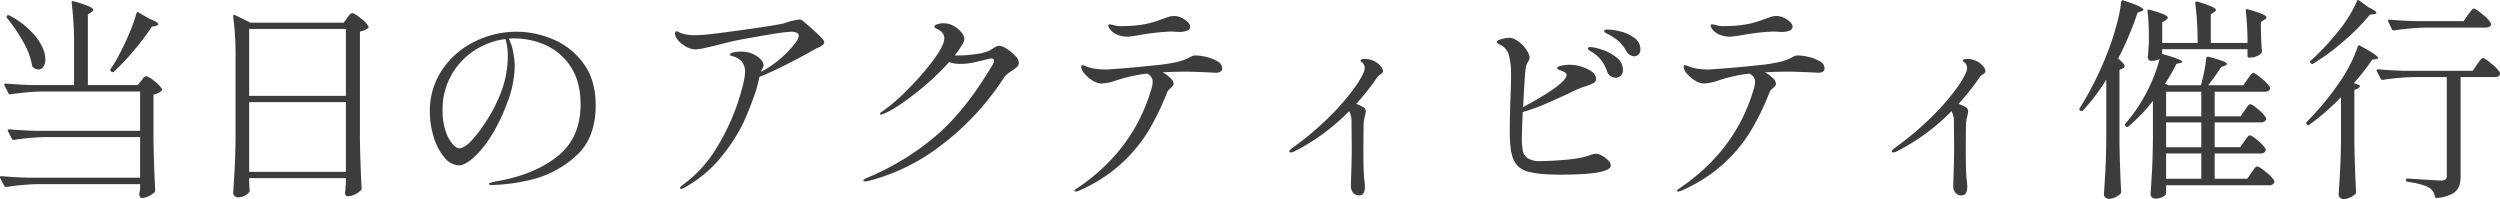
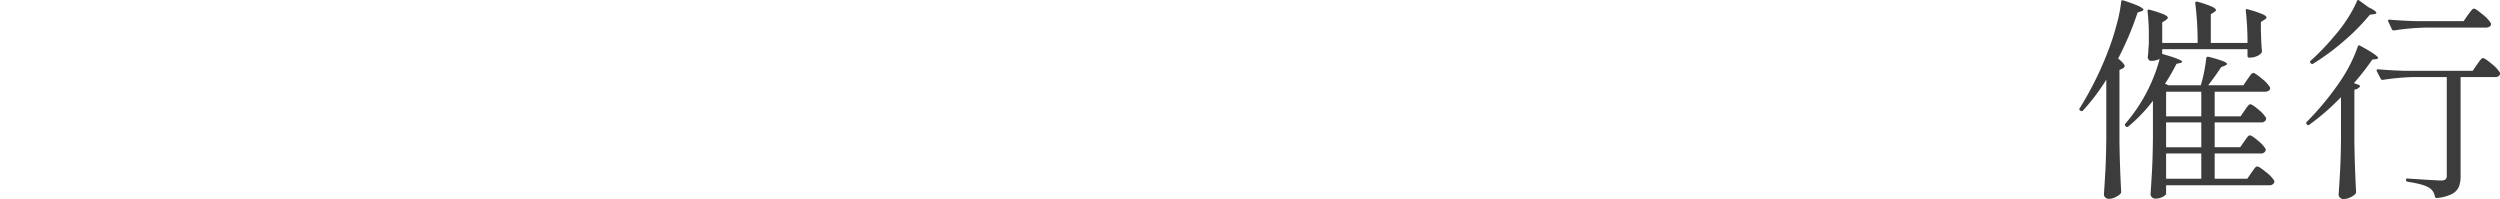
<svg xmlns="http://www.w3.org/2000/svg" width="810.535" height="64.535" viewBox="0 0 810.535 64.535">
  <g id="title01" transform="translate(-359.68 -731.925)">
-     <path id="パス_1990" data-name="パス 1990" d="M-50.54-32.9q.21-.28.7-.875a1.307,1.307,0,0,1,.91-.6,6.571,6.571,0,0,1,2.625,1.575A9.246,9.246,0,0,1-43.82-30.24q.21.28-.14.63a5.361,5.361,0,0,1-2.59,1.19v14.98q.14,8.75.56,16.03a.95.95,0,0,1-.28.7,6.658,6.658,0,0,1-1.89,1.26,5.28,5.28,0,0,1-2.24.56.594.594,0,0,1-.49-.315,1.858,1.858,0,0,1-.28-.735,2.945,2.945,0,0,1,.07-.7,2.565,2.565,0,0,0,.105-.49q.035-.28.1-.7V.63H-84.21a75.048,75.048,0,0,0-10.01.91h-.21a.591.591,0,0,1-.49-.35l-1.33-2.52a.405.405,0,0,1-.07-.28q0-.35.56-.35,3.78.35,8.47.49h36.4V-14.63H-81.76a75.048,75.048,0,0,0-10.01.91h-.14a.633.633,0,0,1-.56-.35l-1.26-2.45-.07-.28q0-.35.49-.35,3.78.35,8.47.49h33.95V-29.4H-82.88a75.048,75.048,0,0,0-10.01.91h-.21a.591.591,0,0,1-.49-.35l-1.26-2.52a.405.405,0,0,1-.07-.28q0-.35.49-.35,3.85.35,8.54.49h13.58V-44.52a108.492,108.492,0,0,0-.77-13.65v-.14q0-.56.63-.35a34.327,34.327,0,0,1,4.97,1.645q1.4.665,1.4,1.155,0,.35-.56.7l-1.19.77V-31.5h16.17Zm-1.54-21.84q.14-.63.7-.28l3.5,2.03q2.87,1.12,2.87,1.75,0,.35-.84.56l-1.26.28A82.337,82.337,0,0,1-52.99-42.6a79.185,79.185,0,0,1-6.37,6.755.648.648,0,0,1-.77.07l-.14-.14a.563.563,0,0,1-.21-.77,35.579,35.579,0,0,0,2.8-4.69,74.205,74.205,0,0,0,3.22-6.755A54.936,54.936,0,0,0-52.08-54.74Zm-42,1.47q-.28-.49.07-.77a.757.757,0,0,1,.77,0,26.9,26.9,0,0,1,8.82,7.21q2.8,3.85,2.8,7a4.1,4.1,0,0,1-.63,2.38,1.891,1.891,0,0,1-1.61.91,2.715,2.715,0,0,1-1.61-.63.9.9,0,0,1-.42-.56,23.762,23.762,0,0,0-2.9-7.77A52.271,52.271,0,0,0-94.08-53.27ZM-15.54.14q.07.91.07,1.4a3.322,3.322,0,0,0,.07.77l.07.28q0,.77-1.19,1.54a4.914,4.914,0,0,1-2.73.77,1.406,1.406,0,0,1-1.015-.455A1.339,1.339,0,0,1-20.72,3.5q.28-4.13.49-8.015t.28-10.185V-40.18a95.433,95.433,0,0,0-.77-13.51v-.14a.411.411,0,0,1,.175-.385.463.463,0,0,1,.455.035l4.97,2.45H15.12l1.12-1.54q.14-.21.49-.665a3.526,3.526,0,0,1,.63-.665.931.931,0,0,1,.56-.21q.63,0,2.66,1.61a9.48,9.48,0,0,1,2.52,2.59.531.531,0,0,1-.14.7,5.712,5.712,0,0,1-2.59,1.05v34.79q.14,8.75.56,16.03a.95.95,0,0,1-.28.7,7.081,7.081,0,0,1-1.925,1.3,5.246,5.246,0,0,1-2.275.595q-.77,0-.91-1.05a2.945,2.945,0,0,1,.07-.7,4.348,4.348,0,0,0,.07-.84A8.57,8.57,0,0,1,15.82.63V-1.33H-15.54ZM15.82-28V-49.7H-15.54V-28Zm-31.36,2.03V-3.36H15.82V-25.97ZM71.19-48.79a30.583,30.583,0,0,1,11.69,2.415,23.342,23.342,0,0,1,9.9,7.77Q96.81-33.25,96.81-24.92q0,10.92-6.685,16.66A32.99,32.99,0,0,1,75.845-.805,59.621,59.621,0,0,1,63.14.91q-.98,0-.98-.35,0-.42,2.8-.91Q76.93-2.45,84.42-8.4t7.49-16.8q0-7.42-3.185-12.215a18.941,18.941,0,0,0-8.085-7,24.637,24.637,0,0,0-10.22-2.2,15.62,15.62,0,0,0-1.75.07,16.909,16.909,0,0,1,1.4,4.41,25.447,25.447,0,0,1,.49,4.69,34.5,34.5,0,0,1-2.52,11.9,54.929,54.929,0,0,1-5.285,10.815,31.772,31.772,0,0,1-5.74,6.93Q54.25-5.46,52.57-5.46a6.33,6.33,0,0,1-4.725-2.485,17.946,17.946,0,0,1-3.5-6.545,27.7,27.7,0,0,1-1.3-8.47,23.534,23.534,0,0,1,3.99-13.475,26.726,26.726,0,0,1,10.5-9.135A30.405,30.405,0,0,1,71.19-48.79Zm-2.87,7.84a17.731,17.731,0,0,0-.77-5.46,23.778,23.778,0,0,0-10.115,3.745A22.776,22.776,0,0,0,49.98-34.65a22.418,22.418,0,0,0-2.8,11.2,20.746,20.746,0,0,0,1.015,7,11.967,11.967,0,0,0,2.275,4.13q1.26,1.33,2.03,1.33,1.75,0,4.165-2.625A40.517,40.517,0,0,0,61.11-19.46a48.481,48.481,0,0,0,5.565-11.235A33.516,33.516,0,0,0,68.32-40.95Z" transform="translate(456 791)" fill="#3c3c3c" />
    <path id="パス_1989" data-name="パス 1989" d="M-55.58-40.11q2.1,1.75,2.1,2.45,0,.42-.63.77l-1.05.49v23.45q.14,8.75.56,16.03a.95.95,0,0,1-.28.7A5.851,5.851,0,0,1-56.56,4.9a4.929,4.929,0,0,1-2.1.49,1.587,1.587,0,0,1-1.05-.42,1.259,1.259,0,0,1-.49-.98q.28-4.13.49-8.015t.28-10.185V-33.25a65.927,65.927,0,0,1-7.56,10.01.551.551,0,0,1-.77.07l-.14-.07q-.49-.35-.14-.77a107,107,0,0,0,9.8-20.16q1.19-3.22,2.275-7.35a45.957,45.957,0,0,0,1.365-7q.07-.63.7-.42,6.51,2.1,6.51,3.01,0,.28-.63.49l-1.26.42A101.171,101.171,0,0,1-55.58-40.11Zm45.08,35q.63,0,2.835,1.82A11.037,11.037,0,0,1-4.97-.49a1.21,1.21,0,0,1-.07.7A1.6,1.6,0,0,1-6.58.98H-40.04v2.8q0,.35-1.05.945a5.033,5.033,0,0,1-2.52.595,1.406,1.406,0,0,1-1.015-.455,1.339,1.339,0,0,1-.455-.945q.28-4.13.49-8.015t.28-10.185V-26.39a50.875,50.875,0,0,1-7.98,8.33.558.558,0,0,1-.84-.07l-.07-.07a.551.551,0,0,1-.07-.77A52.035,52.035,0,0,0-46.97-28a49.583,49.583,0,0,0,2.8-5.88,46.472,46.472,0,0,0,2.03-6.09,6.019,6.019,0,0,1-2.73.63q-.84,0-1.12-1.05a2.945,2.945,0,0,1,.07-.7q.14-1.4.14-2.03l.14-1.68v-2.8a65.141,65.141,0,0,0-.42-7.84q0-.7.63-.49a36.858,36.858,0,0,1,4.62,1.505q1.33.6,1.33,1.085,0,.28-.63.77l-1.19.77v6.65h11.48a97.523,97.523,0,0,0-.77-12.88q0-.7.7-.49a33.324,33.324,0,0,1,4.725,1.61q1.3.63,1.3,1.12,0,.21-.56.63l-1.12.7v9.31h11.9a90.805,90.805,0,0,0-.56-10.43v-.14q0-.56.63-.35A40.868,40.868,0,0,1-8.82-54.5q1.33.6,1.33,1.085,0,.35-.63.7l-1.19.77v2.45l.07,2.31q.07,2.66.28,4.62a1.134,1.134,0,0,1-.21.7,3.584,3.584,0,0,1-1.5,1.015,5.493,5.493,0,0,1-2.135.455h-.28a.5.5,0,0,1-.56-.56v-2.17H-41.3v1.54q6.44,1.82,6.44,2.52,0,.28-.63.42l-1.19.28a65.155,65.155,0,0,1-3.71,6.44l1.12.49h10.5a51.882,51.882,0,0,0,1.75-8.75q.07-.56.7-.49,6.02,1.54,6.02,2.31,0,.28-.63.56l-1.26.49q-1.61,2.52-4.2,5.88h11.41l1.33-1.96a10.081,10.081,0,0,0,.6-.84,5.025,5.025,0,0,1,.665-.84.966.966,0,0,1,.63-.35q.56,0,2.73,1.82a11.142,11.142,0,0,1,2.66,2.8l.07.28a.975.975,0,0,1-.525.875,2.335,2.335,0,0,1-1.225.315H-24.29v7.98h8.4l1.33-1.96q.21-.28.6-.84a6.175,6.175,0,0,1,.665-.84.807.807,0,0,1,.56-.28q.63,0,2.625,1.715A10.631,10.631,0,0,1-7.63-20.86a1.21,1.21,0,0,1-.07.7,1.666,1.666,0,0,1-1.61.77H-24.29v8.05h8.26l1.33-1.89q.21-.28.595-.84a6.175,6.175,0,0,1,.665-.84.807.807,0,0,1,.56-.28q.63,0,2.625,1.715A10.63,10.63,0,0,1-7.77-10.78a1.21,1.21,0,0,1-.07.7,1.666,1.666,0,0,1-1.61.77H-24.29v8.19h10.57l1.33-1.96a10.082,10.082,0,0,0,.6-.84,5.025,5.025,0,0,1,.665-.84A.966.966,0,0,1-10.5-5.11ZM-40.04-21.35h11.41v-7.98H-40.04Zm0,10.01h11.41v-8.05H-40.04Zm0,10.22h11.41V-9.31H-40.04ZM21.84-58.73q.21-.56.7-.21l3.08,2.24q2.52,1.19,2.52,1.82,0,.28-.84.42l-1.26.14a67.727,67.727,0,0,1-8.19,8.33A73.8,73.8,0,0,1,7.63-38.43q-.35.28-.77-.14l-.07-.07q-.35-.49.07-.77a76.574,76.574,0,0,0,7.77-8.12,45.008,45.008,0,0,0,4.13-5.495A37.73,37.73,0,0,0,21.84-58.73Zm35.98,4.48q.21-.28.665-.875A9.3,9.3,0,0,1,59.22-56a.807.807,0,0,1,.56-.28q.56,0,2.765,1.855a11.4,11.4,0,0,1,2.7,2.835.779.779,0,0,1,.07.35.926.926,0,0,1-.525.805,2.335,2.335,0,0,1-1.225.315H43.89a75.048,75.048,0,0,0-10.01.91h-.21a.591.591,0,0,1-.49-.35l-1.19-2.52a.405.405,0,0,1-.07-.28q0-.35.49-.35,3.85.35,8.54.49H56.42ZM16.66-27.58A75.36,75.36,0,0,1,6.37-18.62q-.42.35-.77-.14a.525.525,0,0,1,0-.84A93.065,93.065,0,0,0,16.24-32.48a48.905,48.905,0,0,0,3.43-5.775,43.04,43.04,0,0,0,2.45-5.775q.21-.56.77-.21,5.81,3.15,5.81,3.99,0,.21-.63.35l-1.26.14a81,81,0,0,1-5.95,7.63l1.54.56a.9.9,0,0,1,.385.315q.1.175-.1.385a2.393,2.393,0,0,1-1.68.84v17.15q.14,8.75.56,16.03a.95.95,0,0,1-.28.7,5.746,5.746,0,0,1-1.715,1.12,5.161,5.161,0,0,1-2.135.49,1.587,1.587,0,0,1-1.05-.42,1.259,1.259,0,0,1-.49-.98q.28-4.13.49-8.015t.28-10.185Zm23.59-6.51a75.047,75.047,0,0,0-10.01.91h-.21a.591.591,0,0,1-.49-.35l-1.26-2.45a.405.405,0,0,1-.07-.28q0-.35.49-.35,3.85.35,8.54.49H59.36l1.4-2.03q.21-.28.63-.875a7.164,7.164,0,0,1,.735-.91.884.884,0,0,1,.6-.315q.56,0,2.765,1.855A11.4,11.4,0,0,1,68.18-35.56a1.767,1.767,0,0,1,0,.7,1.666,1.666,0,0,1-1.61.77H55.44V-1.96A9.2,9.2,0,0,1,54.88,1.5a4.834,4.834,0,0,1-2.24,2.31,13.153,13.153,0,0,1-4.9,1.3H47.6q-.35,0-.49-.49a4.166,4.166,0,0,0-1.82-2.8q-1.82-1.19-7-1.96-.56-.14-.56-.56,0-.63.56-.49,9.45.63,10.78.63a2.339,2.339,0,0,0,1.47-.35,1.473,1.473,0,0,0,.42-1.19V-34.09Z" transform="translate(1102 791)" fill="#3c3c3c" />
-     <path id="パス_1988" data-name="パス 1988" d="M-177.59-51.94q2.87,2.45,4.69,4.165t1.82,2.415a1.154,1.154,0,0,1-.49.84,7.121,7.121,0,0,1-2.03,1.12l-1.89,1.05q-1.89,1.12-7.28,3.885t-9.31,4.305l-.42,1.68q-.07.35-.28,1.225t-.49,1.715q-1.75,5.18-3.885,9.94A55.785,55.785,0,0,1-204.19-8.575,39.707,39.707,0,0,1-216.44,1.75a2.436,2.436,0,0,1-.98.42q-.42,0-.42-.35,0-.21.42-.56t.49-.42A40.493,40.493,0,0,0-205.7-11.62a71.32,71.32,0,0,0,6.72-14.56q2.205-6.93,2.205-9.45a5.168,5.168,0,0,0-1.085-3.535,6.379,6.379,0,0,0-3.325-1.785q-.42-.14-.42-.42,0-.49,1.085-.735a11.716,11.716,0,0,1,2.555-.245,8.734,8.734,0,0,1,3.745.77,7.564,7.564,0,0,1,2.555,1.82,3.018,3.018,0,0,1,.91,1.82,2.5,2.5,0,0,1-.35,1.085,7.707,7.707,0,0,0-.49,1.085,34.5,34.5,0,0,0,11.34-9.66,4.593,4.593,0,0,0,.91-2.03q0-1.33-2.66-1.33a70.605,70.605,0,0,0-7.455,1.015q-6.125,1.015-9.625,1.715-2.1.42-5.67,1.33-2.45.63-4.795,1.155a17.725,17.725,0,0,1-3.465.525,6.617,6.617,0,0,1-3.43-1.26,7.438,7.438,0,0,1-2.66-2.59,2.869,2.869,0,0,1-.35-1.26q0-.77.49-.77a2.535,2.535,0,0,1,.84.315,6.647,6.647,0,0,0,1.12.455,13.751,13.751,0,0,0,4.06.49,36.881,36.881,0,0,0,3.78-.21q3.01-.28,12.985-1.68t12-1.96a25.608,25.608,0,0,1,5.04-1.26A3.132,3.132,0,0,1-177.59-51.94Zm63.28,7.7a5.176,5.176,0,0,1,2.31.945,13.522,13.522,0,0,1,2.765,2.24,3.616,3.616,0,0,1,1.225,2.275,1.847,1.847,0,0,1-.525,1.365,9.613,9.613,0,0,1-1.645,1.225,16.965,16.965,0,0,0-1.575,1.12,5.942,5.942,0,0,0-1.085,1.19A85.791,85.791,0,0,1-133-12.11,64.91,64.91,0,0,1-157.01-.35a3.933,3.933,0,0,1-.77.07q-.63,0-.63-.35,0-.28.98-.7a84.471,84.471,0,0,0,22.4-13.58q9.8-8.33,18.55-23.24a2.823,2.823,0,0,0,.42-1.26q0-.7-.84-.7a4.851,4.851,0,0,0-.98.14q-3.5.91-5.32,1.26a19.234,19.234,0,0,1-3.64.35,11.917,11.917,0,0,1-3.78-.56A84.767,84.767,0,0,1-141.68-28.7q-6.44,5.04-10.15,6.51a3.381,3.381,0,0,1-.91.28q-.28,0-.28-.21a.683.683,0,0,1,.245-.455,3.542,3.542,0,0,1,.735-.525,58.456,58.456,0,0,0,8.015-6.965,86.711,86.711,0,0,0,8.33-9.555q3.535-4.76,3.535-7.07,0-1.96-2.52-3.08-.7-.28-.7-.63,0-.42.63-.7a5.725,5.725,0,0,1,2.38-.42,6.554,6.554,0,0,1,3.29.875,8.2,8.2,0,0,1,2.485,2.1,3.72,3.72,0,0,1,.945,2.135,4.1,4.1,0,0,1-.7,1.82,29.816,29.816,0,0,1-2.45,3.5h1.05a39.2,39.2,0,0,0,6.02-.49,14.355,14.355,0,0,0,4.27-1.12q.56-.35,1.225-.77a7.762,7.762,0,0,1,1.085-.595A2.169,2.169,0,0,1-114.31-44.24Zm41.65-2.94a8.975,8.975,0,0,1-3.22-.56,5.361,5.361,0,0,1-2.24-1.47,3.475,3.475,0,0,1-.91-1.54q0-.42.49-.42a3.934,3.934,0,0,1,.91.14q.56.14,1.05.28a8.7,8.7,0,0,0,1.68.14q1.96,0,2.8-.07a33.647,33.647,0,0,0,6.09-.8,41.525,41.525,0,0,0,4.76-1.505q.21-.07,1.4-.49a6.578,6.578,0,0,1,2.17-.42,6.19,6.19,0,0,1,3.5,1.19q1.75,1.19,1.75,2.31a1.378,1.378,0,0,1-.945,1.225A6.167,6.167,0,0,1-56-48.72l-2.59-.14a74.107,74.107,0,0,0-10.43,1.19Q-72.1-47.18-72.66-47.18Zm21.91,6.09a15.9,15.9,0,0,1,3.605.49,11.785,11.785,0,0,1,3.57,1.435,2.624,2.624,0,0,1,1.5,2.135,1.323,1.323,0,0,1-.525,1.19,3.025,3.025,0,0,1-1.645.35l-2.59-.14q-5.25-.21-6.51-.21-4.2,0-8.05.21a11.1,11.1,0,0,1,2.555,1.855A2.814,2.814,0,0,1-57.82-31.92a1.121,1.121,0,0,1-.28.7,4.022,4.022,0,0,1-.63.63q-.14.14-.56.525a2.407,2.407,0,0,0-.63.945,84.584,84.584,0,0,1-6.09,12.53A48.354,48.354,0,0,1-74.9-5.915,49.649,49.649,0,0,1-88.48,2.73a2.712,2.712,0,0,1-1.05.28q-.42,0-.42-.21,0-.28.98-.91,18.48-12.53,24.15-32.83a8.209,8.209,0,0,0,.21-1.68,2.473,2.473,0,0,0-.49-1.505,3.8,3.8,0,0,0-1.26-1.085,48.215,48.215,0,0,0-10.15,2.24,16.963,16.963,0,0,1-4.62.98,5.733,5.733,0,0,1-2.9-.945A10.1,10.1,0,0,1-86.7-35.21a3.876,3.876,0,0,1-1.085-2.17q0-.56.42-.56a3.381,3.381,0,0,1,.875.245q.665.245,1.015.385a11.468,11.468,0,0,0,2.555.56,25.156,25.156,0,0,0,3.185.21q1.61-.07,6.335-.455t9.87-.945a52.485,52.485,0,0,0,7.175-1.12,17.654,17.654,0,0,0,4.13-1.61,3.389,3.389,0,0,1,.665-.315A2.591,2.591,0,0,1-50.75-41.09ZM7.63-39.06a6.832,6.832,0,0,1,1.645,1.4,2.651,2.651,0,0,1,.805,1.68q0,.49-.805,1.015a3.387,3.387,0,0,0-1.015.875A82.121,82.121,0,0,1,1.4-25.41a22.624,22.624,0,0,1,2.1.98,1.525,1.525,0,0,1,.98,1.4,7.642,7.642,0,0,1-.28,1.61,11.132,11.132,0,0,0-.42,2.59l-.07,7.07q0,8.89.28,10.78A17.6,17.6,0,0,1,4.2,1.4q0,2.87-1.82,2.87A2.568,2.568,0,0,1,.385,3.465,3.594,3.594,0,0,1-.35.98q0-.28.14-4.48t.14-8.12l-.07-7.7a6.982,6.982,0,0,0-.77-3.71A67.946,67.946,0,0,1-18.62-10.01a2.712,2.712,0,0,1-1.12.35q-.56,0-.56-.28,0-.49,1.19-1.33A97.422,97.422,0,0,0-6.72-21.805,71.366,71.366,0,0,0,1.33-31.29q2.8-4.13,2.8-5.67a2.332,2.332,0,0,0-.84-1.89q-.49-.28-.49-.56,0-.56,1.19-.56A7.267,7.267,0,0,1,7.63-39.06ZM82.88-49.49a17.411,17.411,0,0,1,4.34.665,12.462,12.462,0,0,1,4.41,2.1,4.36,4.36,0,0,1,1.89,3.605,2.162,2.162,0,0,1-.665,1.75,2.108,2.108,0,0,1-1.365.56,3.261,3.261,0,0,1-2.59-1.82,13.685,13.685,0,0,0-2.135-2.8,14.871,14.871,0,0,0-2.9-2.1,7.924,7.924,0,0,0-1.015-.56,3.973,3.973,0,0,1-.84-.49.63.63,0,0,1-.245-.49Q81.76-49.49,82.88-49.49ZM79.17-9.24a4.21,4.21,0,0,1,1.855.63,8.826,8.826,0,0,1,2.03,1.505A2.45,2.45,0,0,1,83.93-5.46q0,3.01-16.31,3.01-7.28,0-10.64-1.015A6.829,6.829,0,0,1,52.395-7.28q-1.225-2.8-1.225-8.82,0-5.32.21-10.99.21-4.83.21-8.05a25.455,25.455,0,0,0-.6-5.635A5.244,5.244,0,0,0,48.16-44.52a3.266,3.266,0,0,1-.525-.245,2.219,2.219,0,0,1-.49-.35.616.616,0,0,1-.175-.455q0-.42,1.575-.84a10.732,10.732,0,0,1,2.695-.42A5.462,5.462,0,0,1,53.97-45.6a9.435,9.435,0,0,1,2.8,3.045,4.4,4.4,0,0,1,.84,2.1,3.069,3.069,0,0,1-.56,1.47,4.907,4.907,0,0,0-.7,1.89q-.21,1.54-.42,4.935t-.42,7.805Q67.48-30.8,69.3-33.88a1.772,1.772,0,0,0,.28-.84,1.043,1.043,0,0,0-.56-.91,9.131,9.131,0,0,0-1.82-.77q-.63-.21-.63-.63,0-.35.49-.49a11.216,11.216,0,0,1,3.57-.56,12.53,12.53,0,0,1,4.2.77q4.34,1.47,4.34,3.85a1.552,1.552,0,0,1-.945,1.365,20.352,20.352,0,0,1-3.465,1.3,44.27,44.27,0,0,0-4.2,1.89q-5.18,2.38-8.47,3.78a57.464,57.464,0,0,1-6.72,2.38q-.28,6.44-.28,8.47a20.928,20.928,0,0,0,.315,4.095,3.82,3.82,0,0,0,1.61,2.415,6.925,6.925,0,0,0,3.955.91q3.36,0,7.805-.385A41.111,41.111,0,0,0,75.04-8.12l1.89-.56A6.964,6.964,0,0,1,79.17-9.24ZM77.35-43.82a14.707,14.707,0,0,1,3.57.805,14.983,14.983,0,0,1,4.76,2.485,5.055,5.055,0,0,1,2.17,4.13,2.414,2.414,0,0,1-.7,1.89,2.425,2.425,0,0,1-1.68.63,3.022,3.022,0,0,1-1.575-.49,2.729,2.729,0,0,1-1.155-1.54,13.92,13.92,0,0,0-1.75-3.43A10.573,10.573,0,0,0,78.12-42q-.21-.14-.91-.56t-.7-.84Q76.51-43.82,77.35-43.82Zm45.29-3.36a8.975,8.975,0,0,1-3.22-.56,5.361,5.361,0,0,1-2.24-1.47,3.475,3.475,0,0,1-.91-1.54q0-.42.49-.42a3.934,3.934,0,0,1,.91.14q.56.14,1.05.28a8.7,8.7,0,0,0,1.68.14q1.96,0,2.8-.07a33.647,33.647,0,0,0,6.09-.8,41.525,41.525,0,0,0,4.76-1.505q.21-.07,1.4-.49a6.578,6.578,0,0,1,2.17-.42,6.19,6.19,0,0,1,3.5,1.19q1.75,1.19,1.75,2.31a1.378,1.378,0,0,1-.945,1.225,6.167,6.167,0,0,1-2.625.455l-2.59-.14a74.107,74.107,0,0,0-10.43,1.19Q123.2-47.18,122.64-47.18Zm21.91,6.09a15.9,15.9,0,0,1,3.605.49,11.785,11.785,0,0,1,3.57,1.435,2.624,2.624,0,0,1,1.5,2.135,1.323,1.323,0,0,1-.525,1.19,3.025,3.025,0,0,1-1.645.35l-2.59-.14q-5.25-.21-6.51-.21-4.2,0-8.05.21a11.1,11.1,0,0,1,2.555,1.855,2.814,2.814,0,0,1,1.015,1.855,1.121,1.121,0,0,1-.28.7,4.022,4.022,0,0,1-.63.63q-.14.14-.56.525a2.406,2.406,0,0,0-.63.945,84.584,84.584,0,0,1-6.09,12.53A48.354,48.354,0,0,1,120.4-5.915,49.649,49.649,0,0,1,106.82,2.73a2.712,2.712,0,0,1-1.05.28q-.42,0-.42-.21,0-.28.98-.91,18.48-12.53,24.15-32.83a8.209,8.209,0,0,0,.21-1.68,2.473,2.473,0,0,0-.49-1.505,3.8,3.8,0,0,0-1.26-1.085,48.215,48.215,0,0,0-10.15,2.24,16.963,16.963,0,0,1-4.62.98,5.733,5.733,0,0,1-2.9-.945,10.1,10.1,0,0,1-2.66-2.275,3.876,3.876,0,0,1-1.085-2.17q0-.56.42-.56a3.381,3.381,0,0,1,.875.245q.665.245,1.015.385a11.468,11.468,0,0,0,2.555.56,25.156,25.156,0,0,0,3.185.21q1.61-.07,6.335-.455t9.87-.945a52.484,52.484,0,0,0,7.175-1.12,17.654,17.654,0,0,0,4.13-1.61,3.388,3.388,0,0,1,.665-.315A2.591,2.591,0,0,1,144.55-41.09Zm58.38,2.03a6.832,6.832,0,0,1,1.645,1.4,2.651,2.651,0,0,1,.805,1.68q0,.49-.805,1.015a3.387,3.387,0,0,0-1.015.875,82.122,82.122,0,0,1-6.86,8.68,22.625,22.625,0,0,1,2.1.98,1.525,1.525,0,0,1,.98,1.4,7.642,7.642,0,0,1-.28,1.61,11.133,11.133,0,0,0-.42,2.59l-.07,7.07q0,8.89.28,10.78a17.6,17.6,0,0,1,.21,2.38q0,2.87-1.82,2.87a2.568,2.568,0,0,1-1.995-.805A3.594,3.594,0,0,1,194.95.98q0-.28.14-4.48t.14-8.12l-.07-7.7a6.982,6.982,0,0,0-.77-3.71,67.946,67.946,0,0,1-17.71,13.02,2.712,2.712,0,0,1-1.12.35q-.56,0-.56-.28,0-.49,1.19-1.33a97.422,97.422,0,0,0,12.39-10.535,71.366,71.366,0,0,0,8.05-9.485q2.8-4.13,2.8-5.67a2.332,2.332,0,0,0-.84-1.89q-.49-.28-.49-.56,0-.56,1.19-.56A7.267,7.267,0,0,1,202.93-39.06Z" transform="translate(798 791)" fill="#3c3c3c" />
  </g>
</svg>